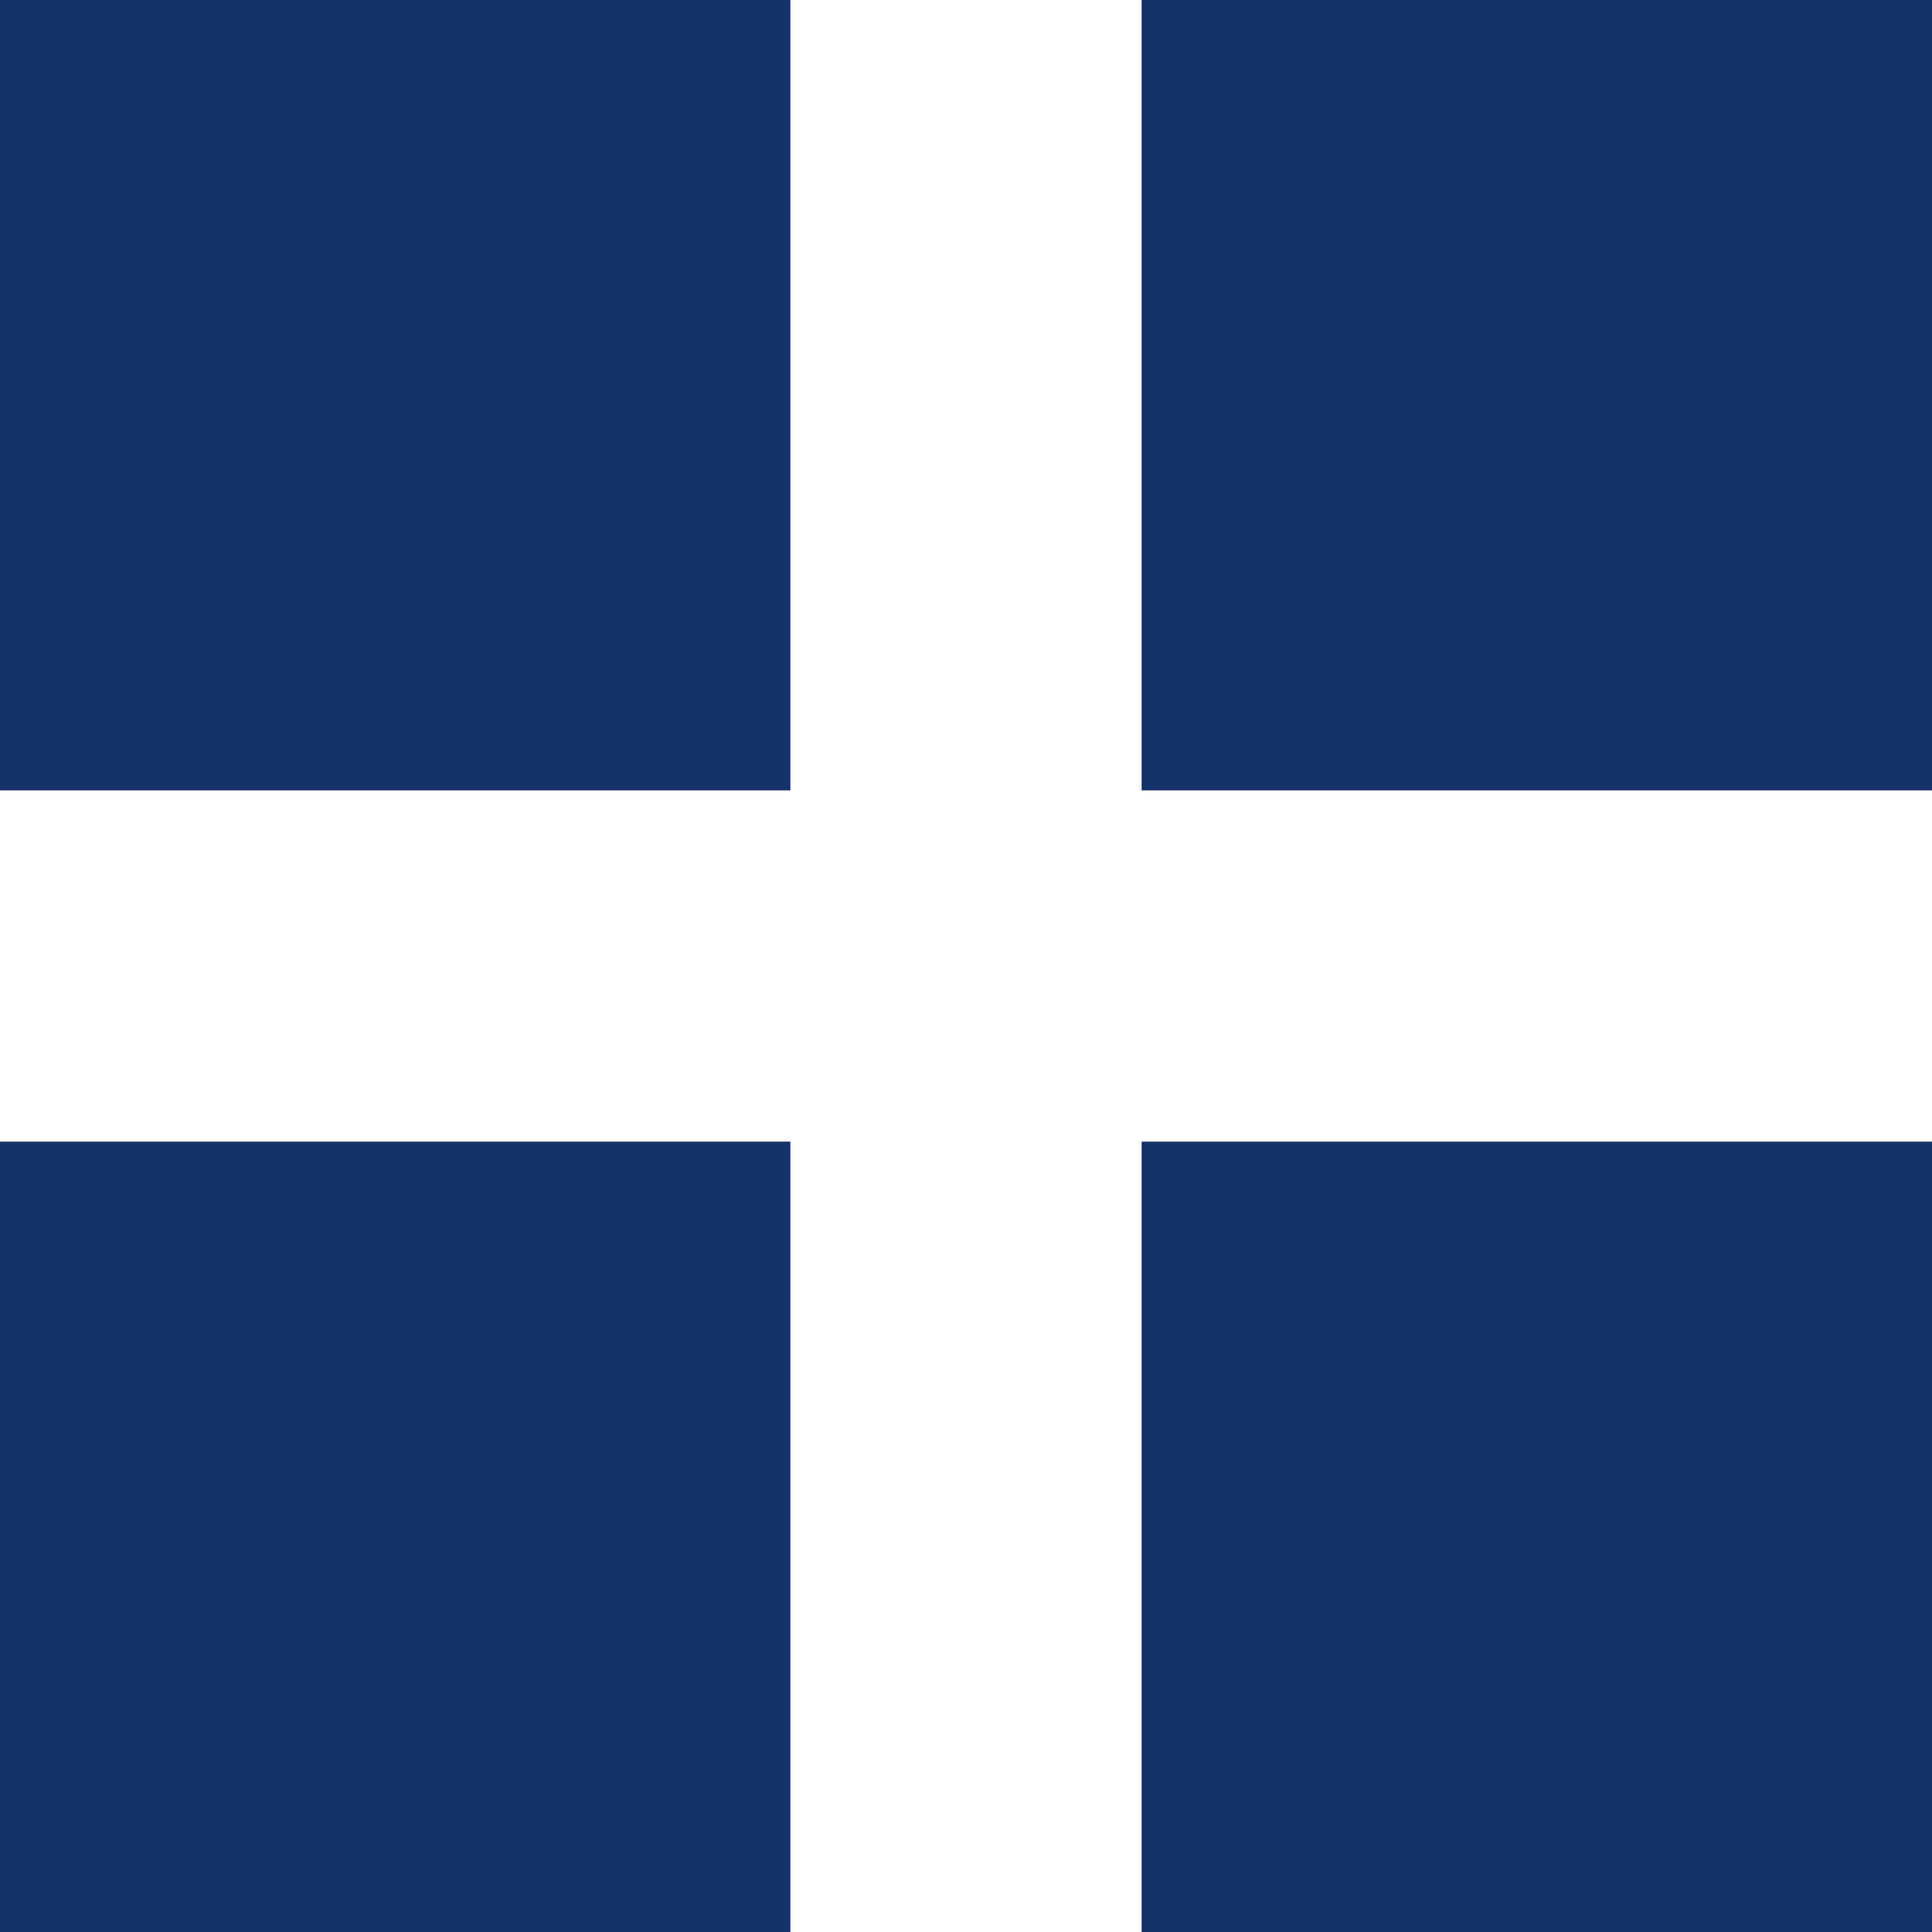
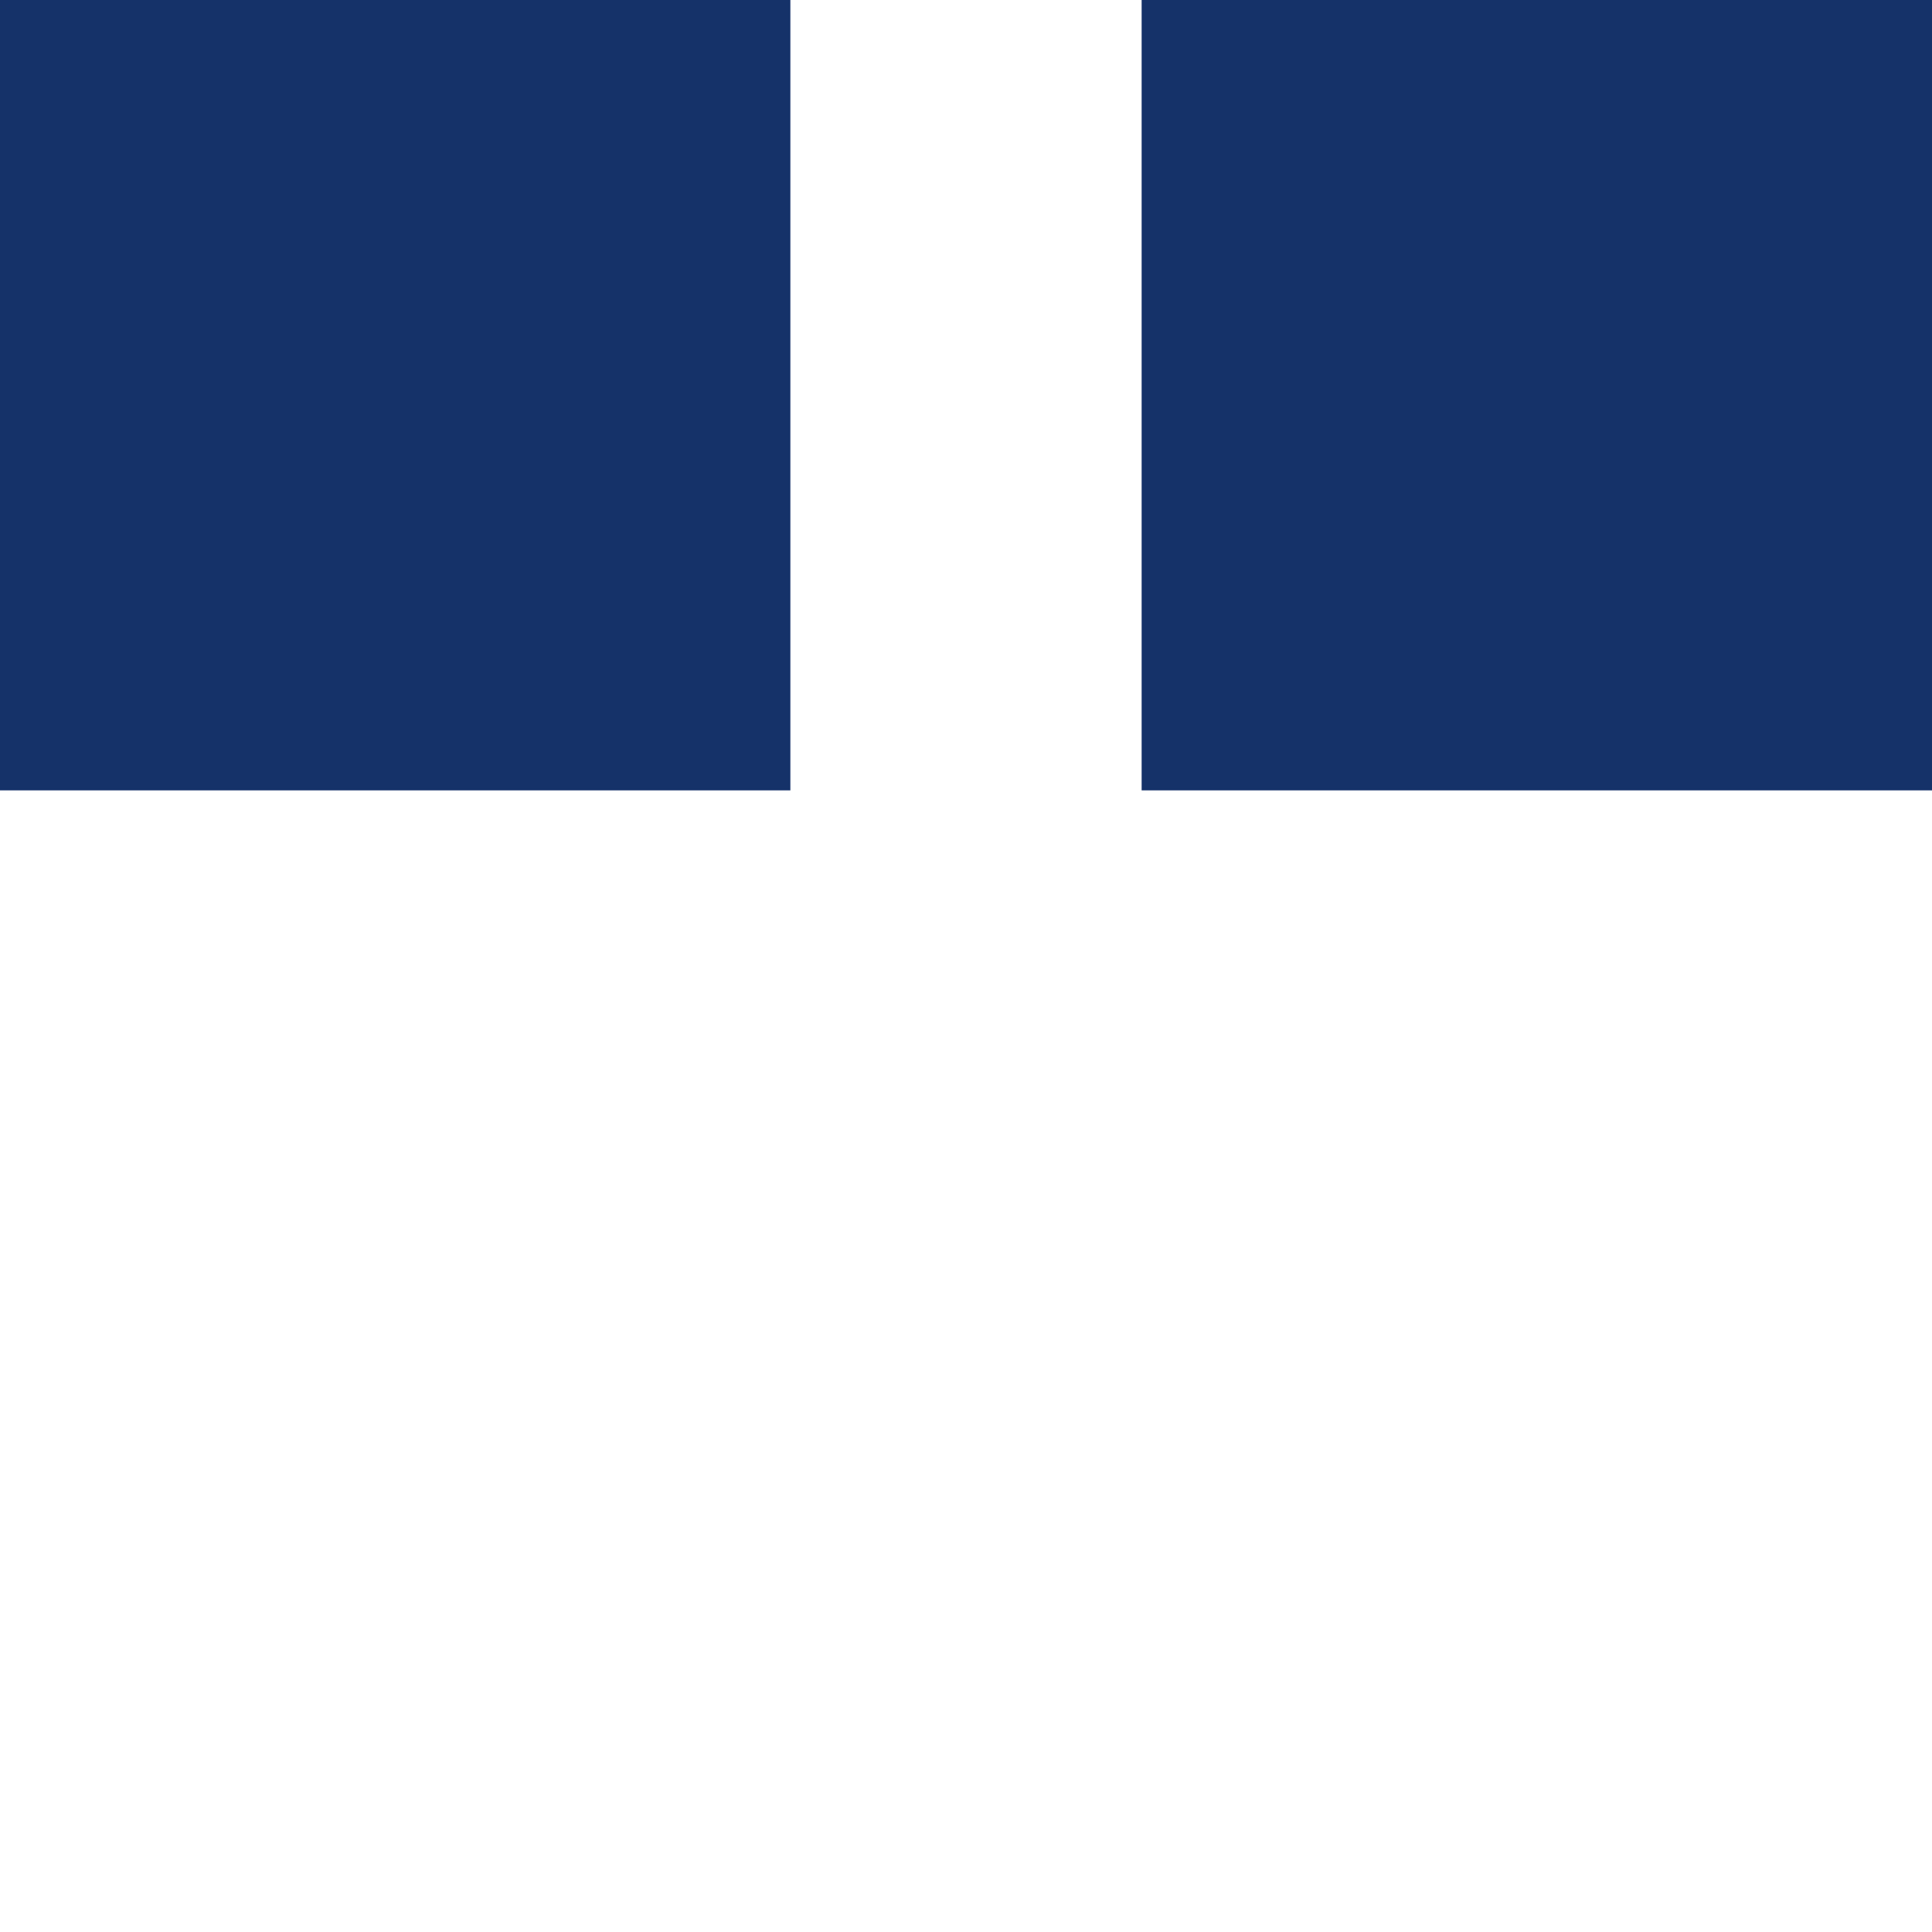
<svg xmlns="http://www.w3.org/2000/svg" width="44" height="44" viewBox="0 0 44 44" fill="none">
  <rect width="18" height="18" fill="#153269" />
-   <rect y="26" width="18" height="18" fill="#153269" />
  <rect x="26" width="18" height="18" fill="#153269" />
-   <rect x="26" y="26" width="18" height="18" fill="#153269" />
</svg>